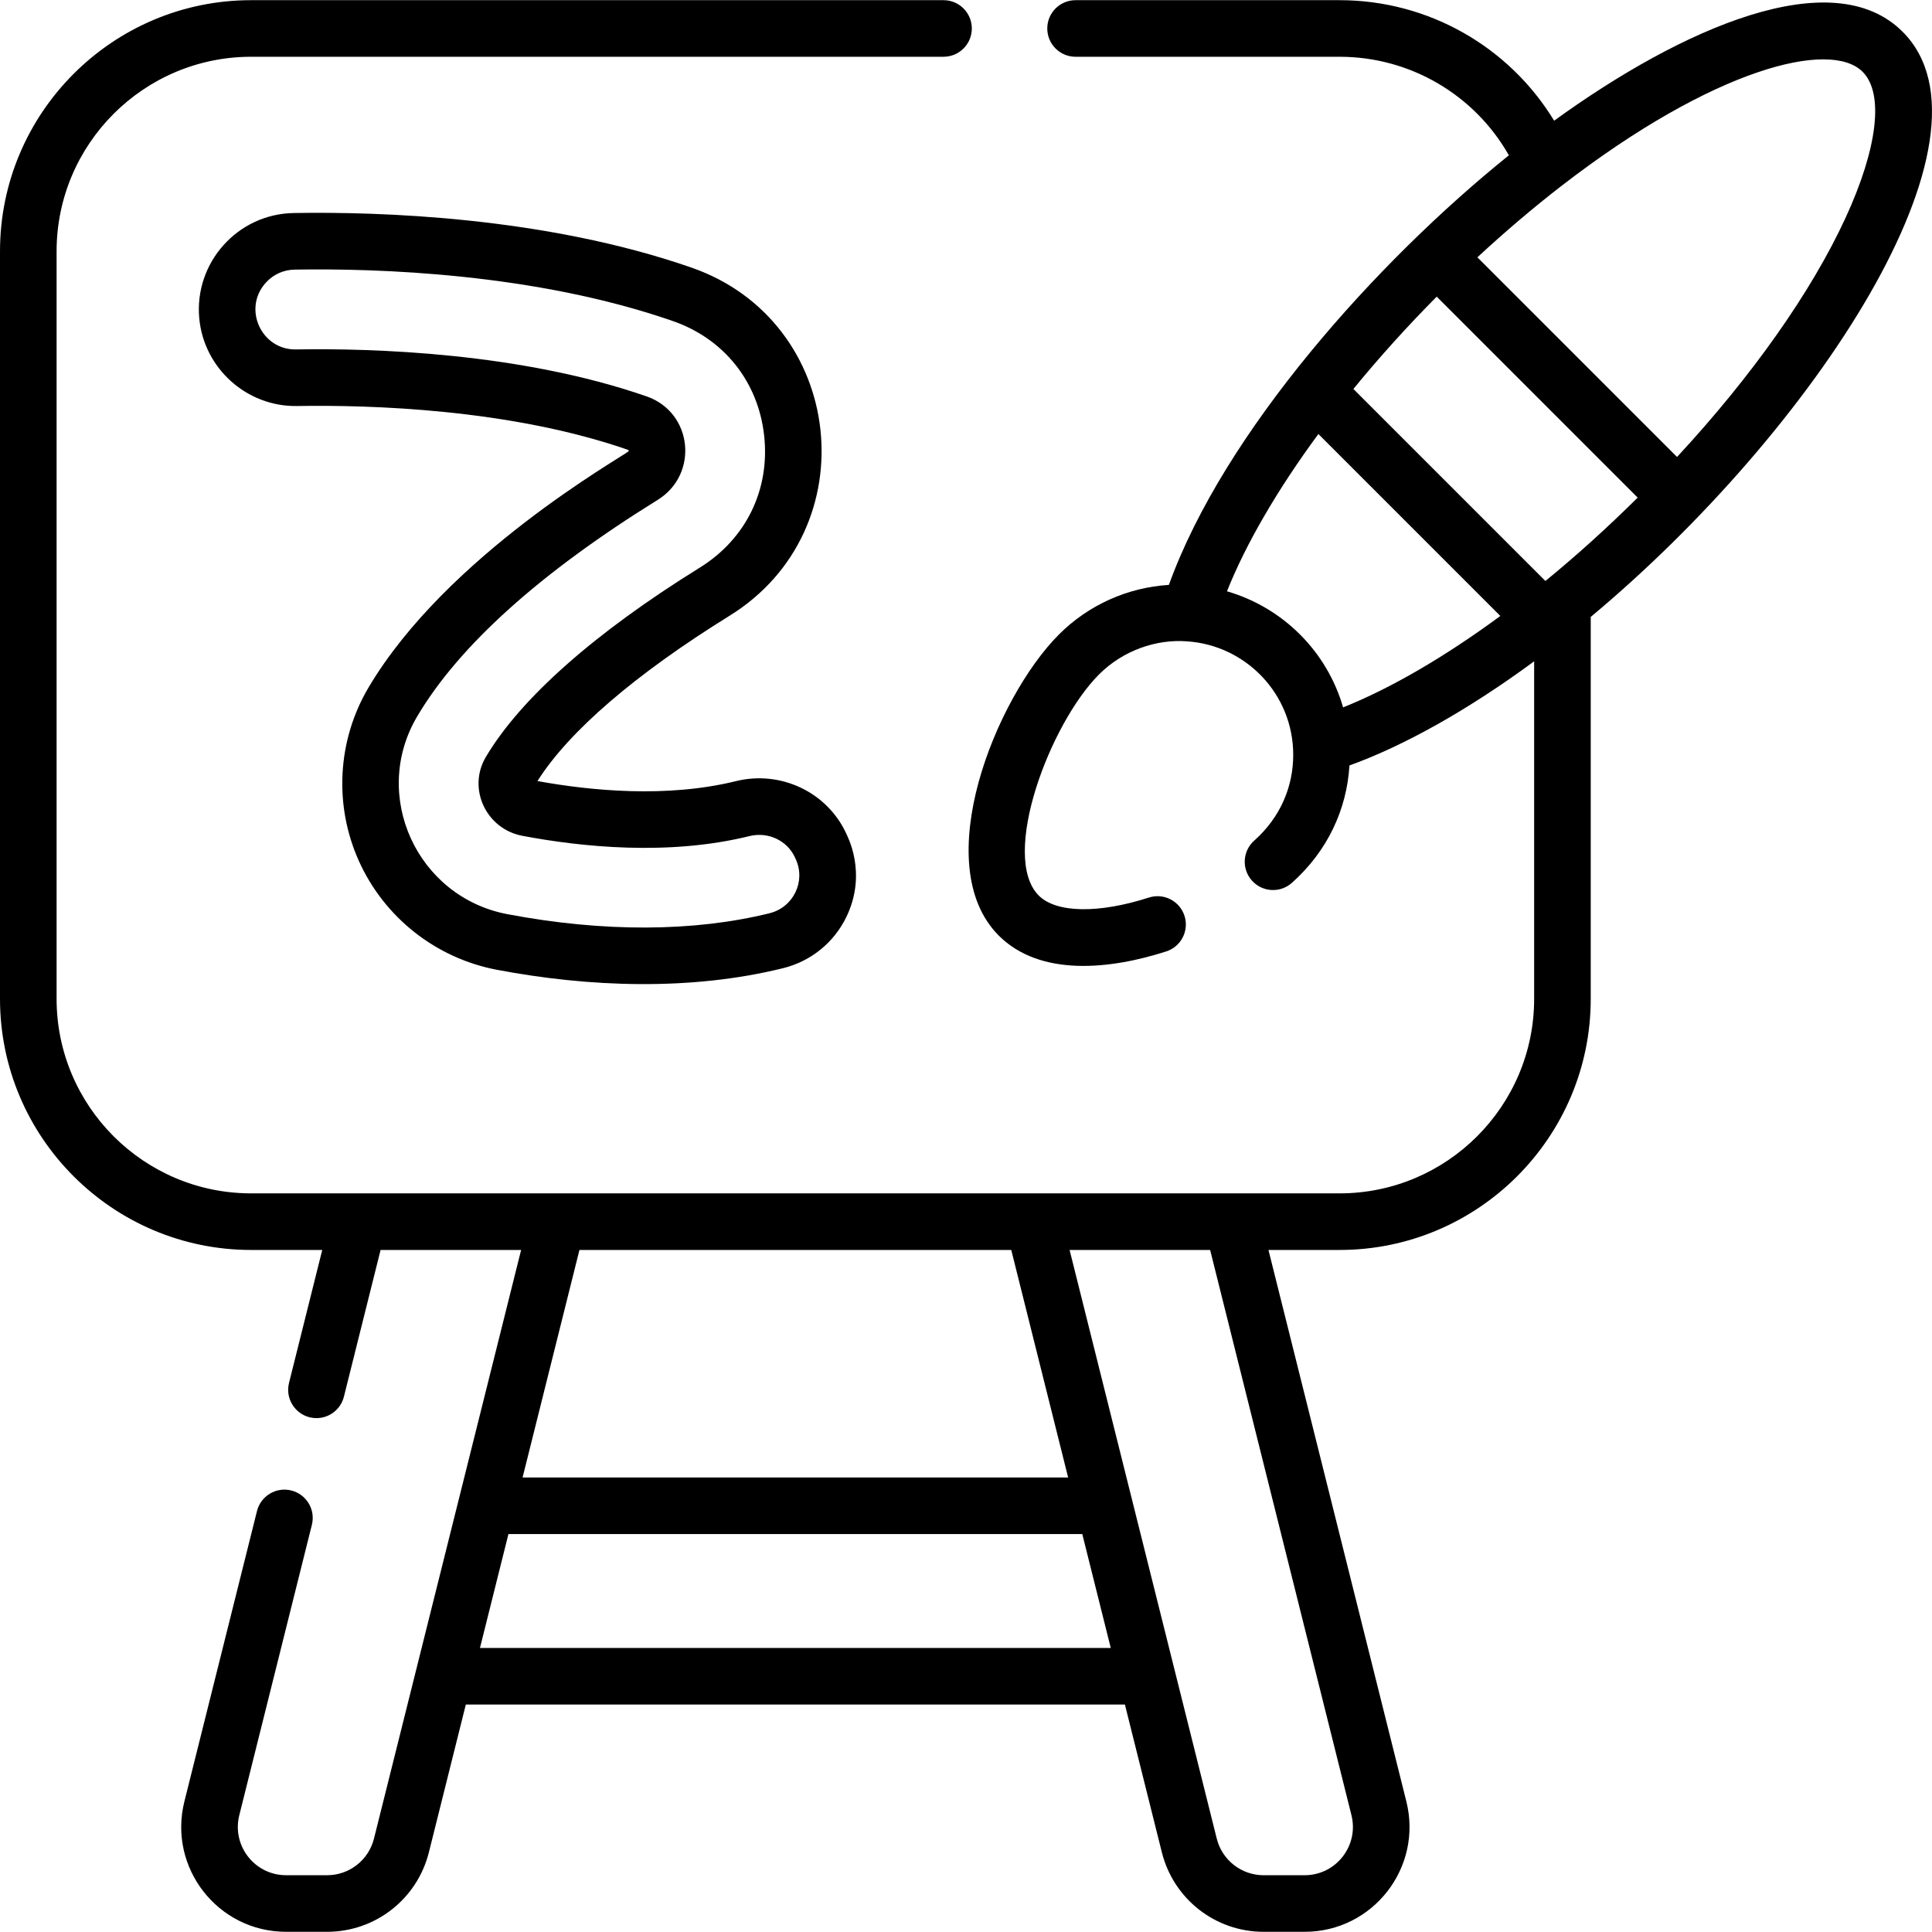
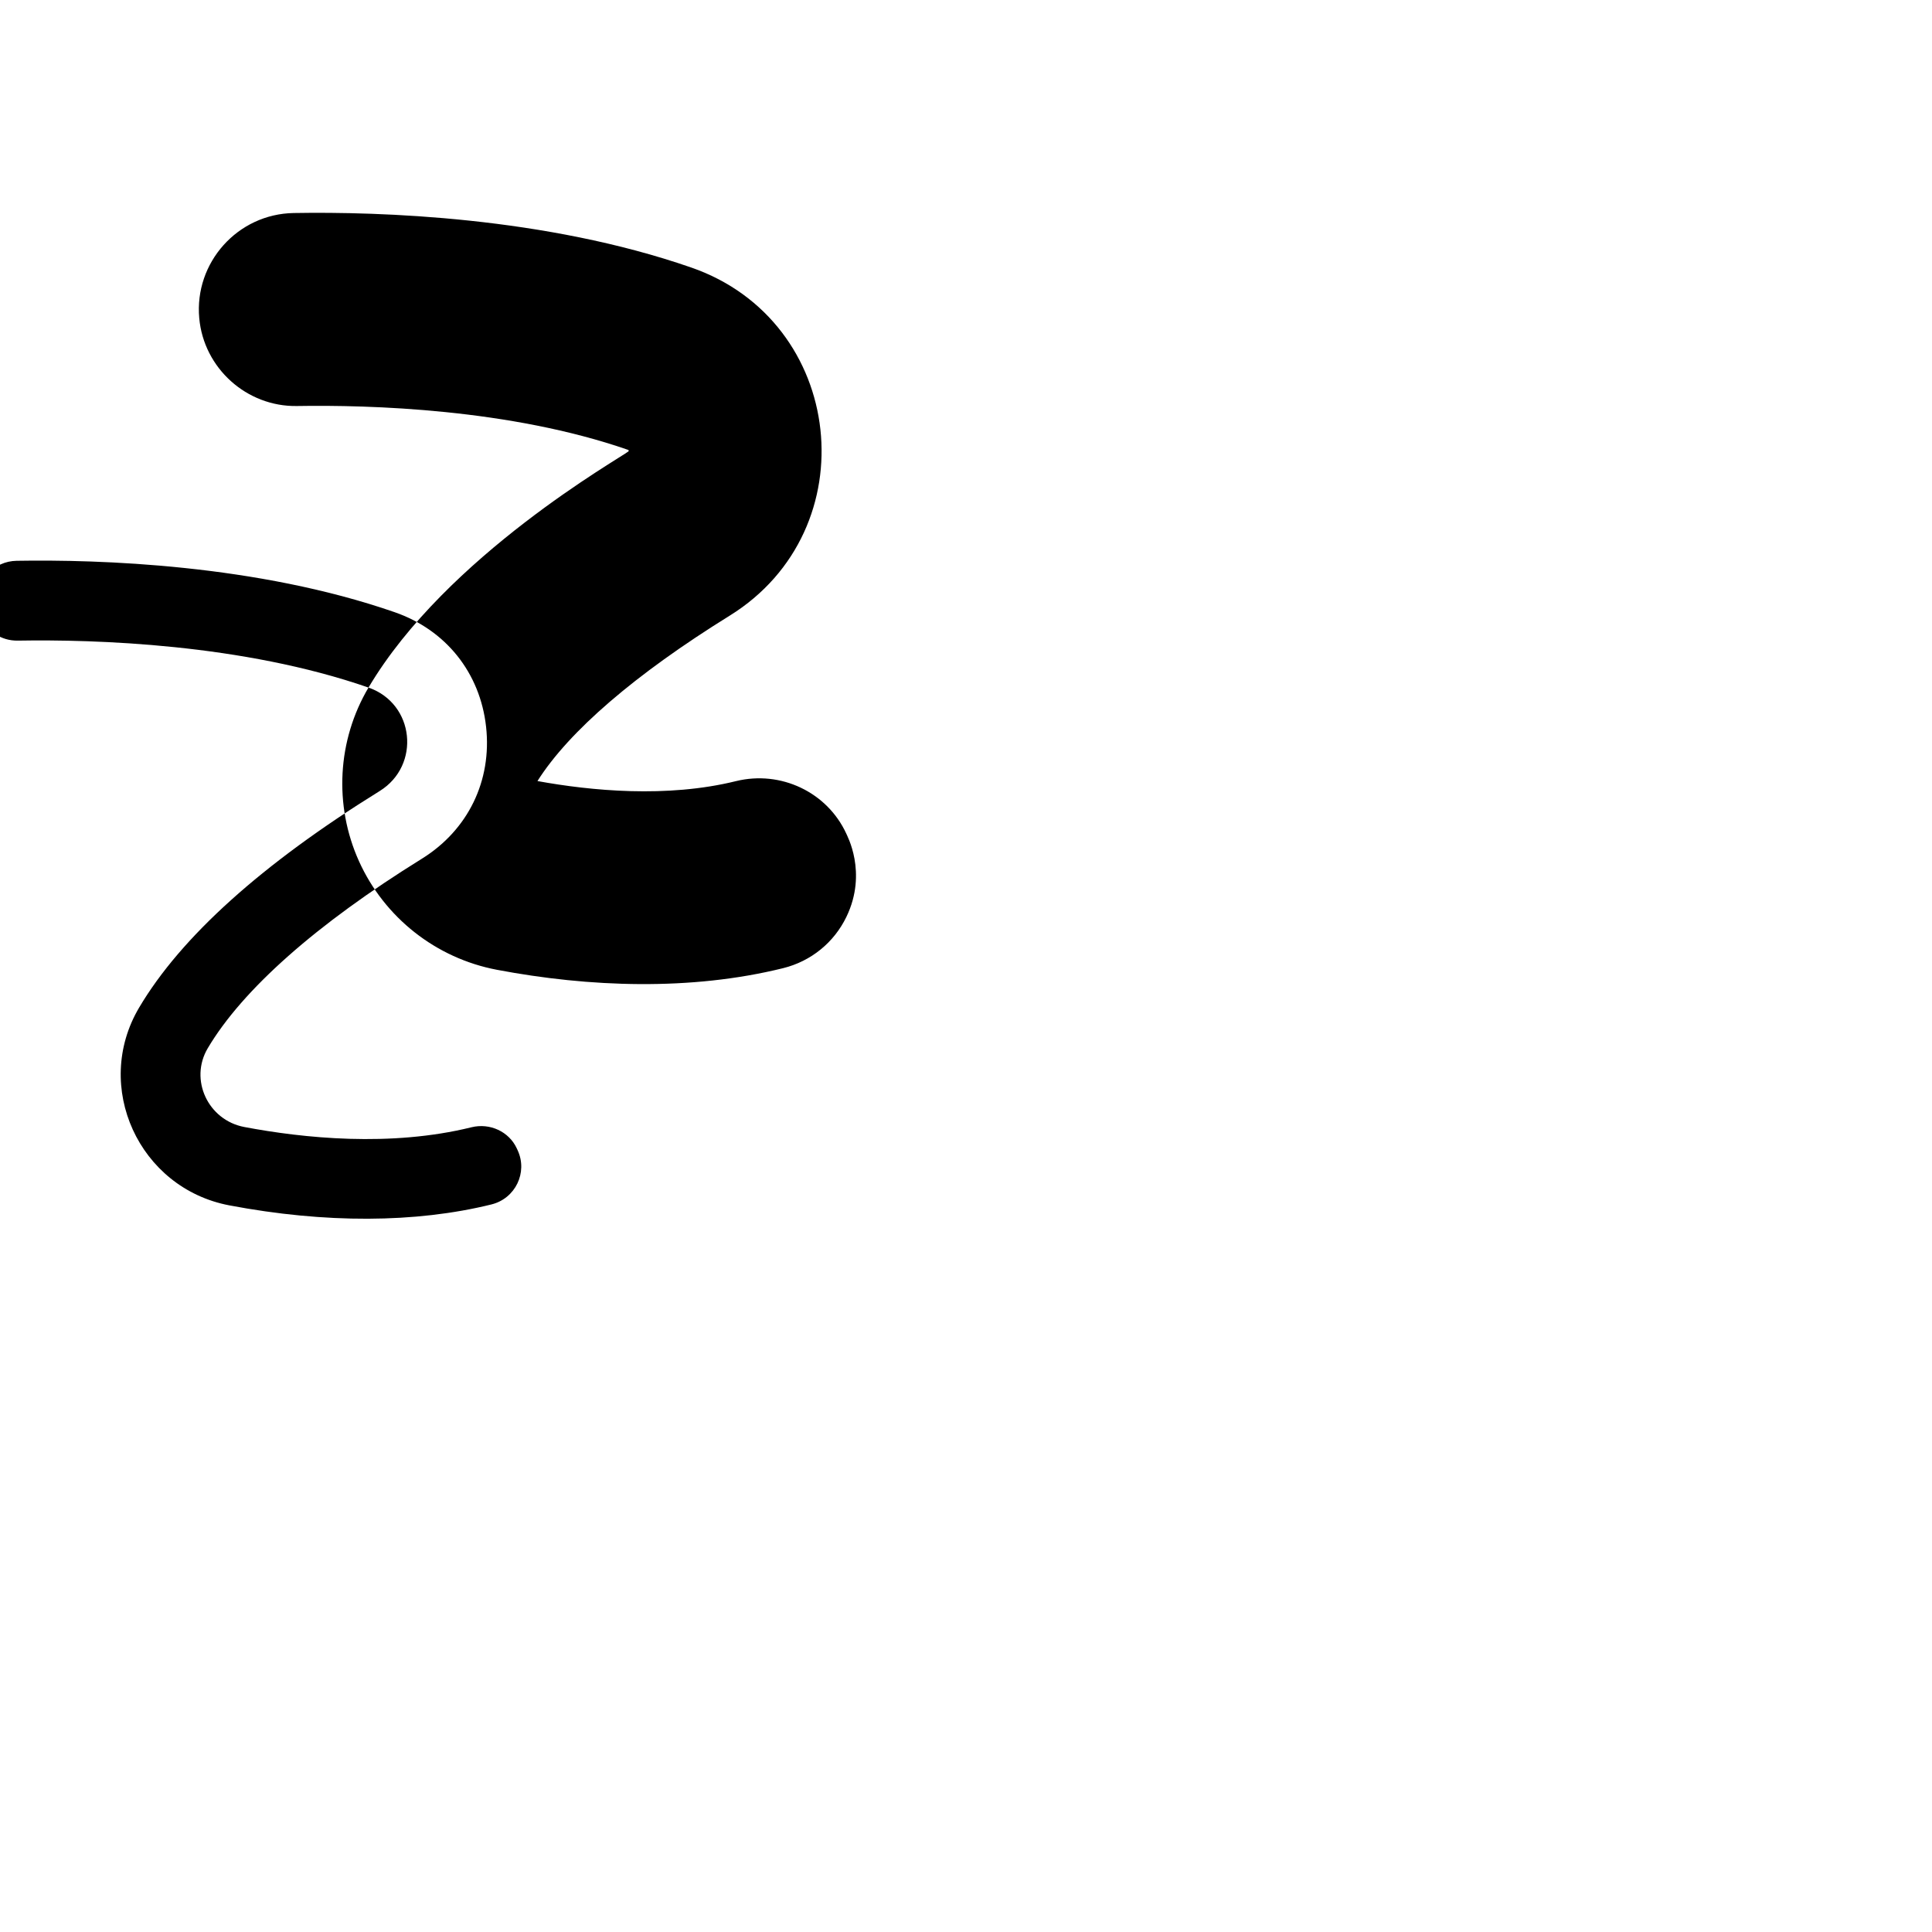
<svg xmlns="http://www.w3.org/2000/svg" id="Capa_1" enable-background="new 0 0 512.095 512.095" height="512" viewBox="0 0 512.095 512.095" width="512">
  <g>
-     <path d="m504.301 8.409c-18.613-18.609-58.629-.863-92.361 23.583-11.969-19.662-33.4-31.944-56.87-31.944h-69.98c-4.143 0-7.5 3.357-7.5 7.5s3.357 7.5 7.5 7.5h69.98c18.724 0 35.778 10.088 44.873 26.121-35.118 28.229-75.492 73.32-90.118 113.863-10.916.682-21.292 5.295-29.12 13.124-16.816 16.827-34.718 61.072-15.965 79.838 10.988 10.974 29.523 8.973 44.377 4.193 3.943-1.268 6.111-5.493 4.843-9.436-1.27-3.943-5.496-6.11-9.437-4.843-13.367 4.302-24.551 4.1-29.179-.523-10.355-10.362 2.934-45.581 15.969-58.624 6.353-6.354 15.16-9.393 23.318-8.766 15.572 1.038 28.151 13.937 28.151 30.091 0 8.33-3.324 16.487-10.34 22.729-3.094 2.754-3.369 7.495-.614 10.589 2.753 3.092 7.494 3.369 10.589.614 9.46-8.424 14.558-19.457 15.27-31.125 14.684-5.297 31.667-14.872 48.953-27.6v89.463c0 28.43-23.134 51.559-51.569 51.559h-288.501c-28.435 0-51.57-23.13-51.57-51.559v-198.138c0-28.435 23.135-51.57 51.57-51.57h183.52c4.143 0 7.5-3.357 7.5-7.5s-3.357-7.5-7.5-7.5h-183.52c-36.707 0-66.57 29.863-66.57 66.57v198.14c0 36.701 29.863 66.559 66.57 66.559h18.844l-8.811 35.252c-1.181 4.726 2.396 9.32 7.282 9.32 3.36 0 6.419-2.275 7.271-5.684l9.72-38.889h37.25c-8.731 34.933-35.168 140.697-38.999 156.022-1.438 5.717-6.548 9.709-12.427 9.709h-10.86c-8.325 0-14.441-7.813-12.413-15.912l19.239-76.97c1.004-4.019-1.439-8.09-5.458-9.095-4.014-1.003-8.09 1.439-9.095 5.458l-19.238 76.967c-4.392 17.541 8.852 34.552 26.965 34.552h10.86c12.766 0 23.857-8.656 26.977-21.06 1.271-5.083 5.025-20.102 9.794-39.182h174.695l9.797 39.188c3.114 12.396 14.206 21.055 26.974 21.055h10.854c18.114 0 31.356-17.008 26.976-34.551l-36.548-146.18h18.851c36.706 0 66.569-29.858 66.569-66.559v-101.234c58.939-49.147 110.581-127.194 82.662-155.115zm-236.257 322.908 15.076 60.307h-144.606c6.362-25.453 12.196-48.792 15.073-60.307zm-140.824 105.488c2.424-9.696 4.987-19.953 7.544-30.182h152.106l7.546 30.182zm230.994 44.328c2.021 8.095-4.092 15.914-12.423 15.914h-10.854c-5.88 0-10.989-3.992-12.423-9.7l-39.007-156.03h37.25zm135.479-462.117c5.721 5.72 4.025 20.213-4.533 38.77-9.064 19.653-24.804 41.936-44.644 63.333l-52.918-52.918c7.288-6.752 14.789-13.138 22.344-18.975 40.289-31.133 71.161-38.801 79.751-30.21zm-112.881 59.613 53.27 53.27c-8.107 8.032-16.295 15.431-24.46 22.098l-50.895-50.895c6.833-8.363 14.27-16.595 22.085-24.473zm-55.594 78.1c5-12.535 13.344-26.903 24.232-41.689l48.229 48.229c-14.781 10.885-29.145 19.227-41.677 24.228-4.257-14.742-15.848-26.431-30.784-30.768z" />
-     <path d="m97.675 182.245c-8.275 13.979-9.218 31.188-2.52 46.036 6.76 14.959 20.425 25.714 36.554 28.77h.001c24.471 4.635 51.403 5.623 75.869-.431 7.383-1.826 13.504-6.8 16.792-13.644 5.665-11.793.015-21.697-.055-22.017-5.062-10.986-17.357-16.835-29.24-13.913-18.322 4.52-38.503 2.553-52.618-.021 8.334-13.182 25.902-28.304 50.946-43.834 36.775-22.8 30.749-78.078-10.168-92.276-38.779-13.463-82.661-14.839-105.374-14.45-14.906.241-26.385 13.163-25.05 27.857 1.188 13.275 12.584 23.503 25.869 23.297 19.373-.324 56.515.757 87.777 11.614.061.021.109.041.146.057.022.087.034.21.027.315-2.345 1.913-48.288 27.722-68.956 62.64zm73.704-77.182c-33.45-11.616-72.592-12.787-92.942-12.442-9.111.16-14.21-10.759-8.007-17.661 1.982-2.207 4.708-3.448 7.68-3.496 21.717-.367 63.613.92 100.209 13.623 13.583 4.713 22.639 16.059 24.224 30.348 1.589 14.321-4.782 27.408-17.042 35.01-27.902 17.302-47.519 34.666-56.729 50.213-4.931 8.319.046 19.052 9.676 20.881 15.617 2.958 38.741 5.372 60.218.074 4.91-1.208 9.969 1.158 12.023 5.612l.229.5c2.716 5.882-.616 12.77-6.94 14.336-20.086 4.97-44.11 5.058-69.475.253h.001c-23.975-4.542-36.306-31.503-23.919-52.427 11.091-18.738 32.548-38.054 63.782-57.413 10.892-6.772 9.269-23.153-2.988-27.411z" />
+     <path d="m97.675 182.245c-8.275 13.979-9.218 31.188-2.52 46.036 6.76 14.959 20.425 25.714 36.554 28.77h.001c24.471 4.635 51.403 5.623 75.869-.431 7.383-1.826 13.504-6.8 16.792-13.644 5.665-11.793.015-21.697-.055-22.017-5.062-10.986-17.357-16.835-29.24-13.913-18.322 4.52-38.503 2.553-52.618-.021 8.334-13.182 25.902-28.304 50.946-43.834 36.775-22.8 30.749-78.078-10.168-92.276-38.779-13.463-82.661-14.839-105.374-14.45-14.906.241-26.385 13.163-25.05 27.857 1.188 13.275 12.584 23.503 25.869 23.297 19.373-.324 56.515.757 87.777 11.614.061.021.109.041.146.057.022.087.034.21.027.315-2.345 1.913-48.288 27.722-68.956 62.64zc-33.45-11.616-72.592-12.787-92.942-12.442-9.111.16-14.21-10.759-8.007-17.661 1.982-2.207 4.708-3.448 7.68-3.496 21.717-.367 63.613.92 100.209 13.623 13.583 4.713 22.639 16.059 24.224 30.348 1.589 14.321-4.782 27.408-17.042 35.01-27.902 17.302-47.519 34.666-56.729 50.213-4.931 8.319.046 19.052 9.676 20.881 15.617 2.958 38.741 5.372 60.218.074 4.91-1.208 9.969 1.158 12.023 5.612l.229.5c2.716 5.882-.616 12.77-6.94 14.336-20.086 4.97-44.11 5.058-69.475.253h.001c-23.975-4.542-36.306-31.503-23.919-52.427 11.091-18.738 32.548-38.054 63.782-57.413 10.892-6.772 9.269-23.153-2.988-27.411z" />
  </g>
</svg>